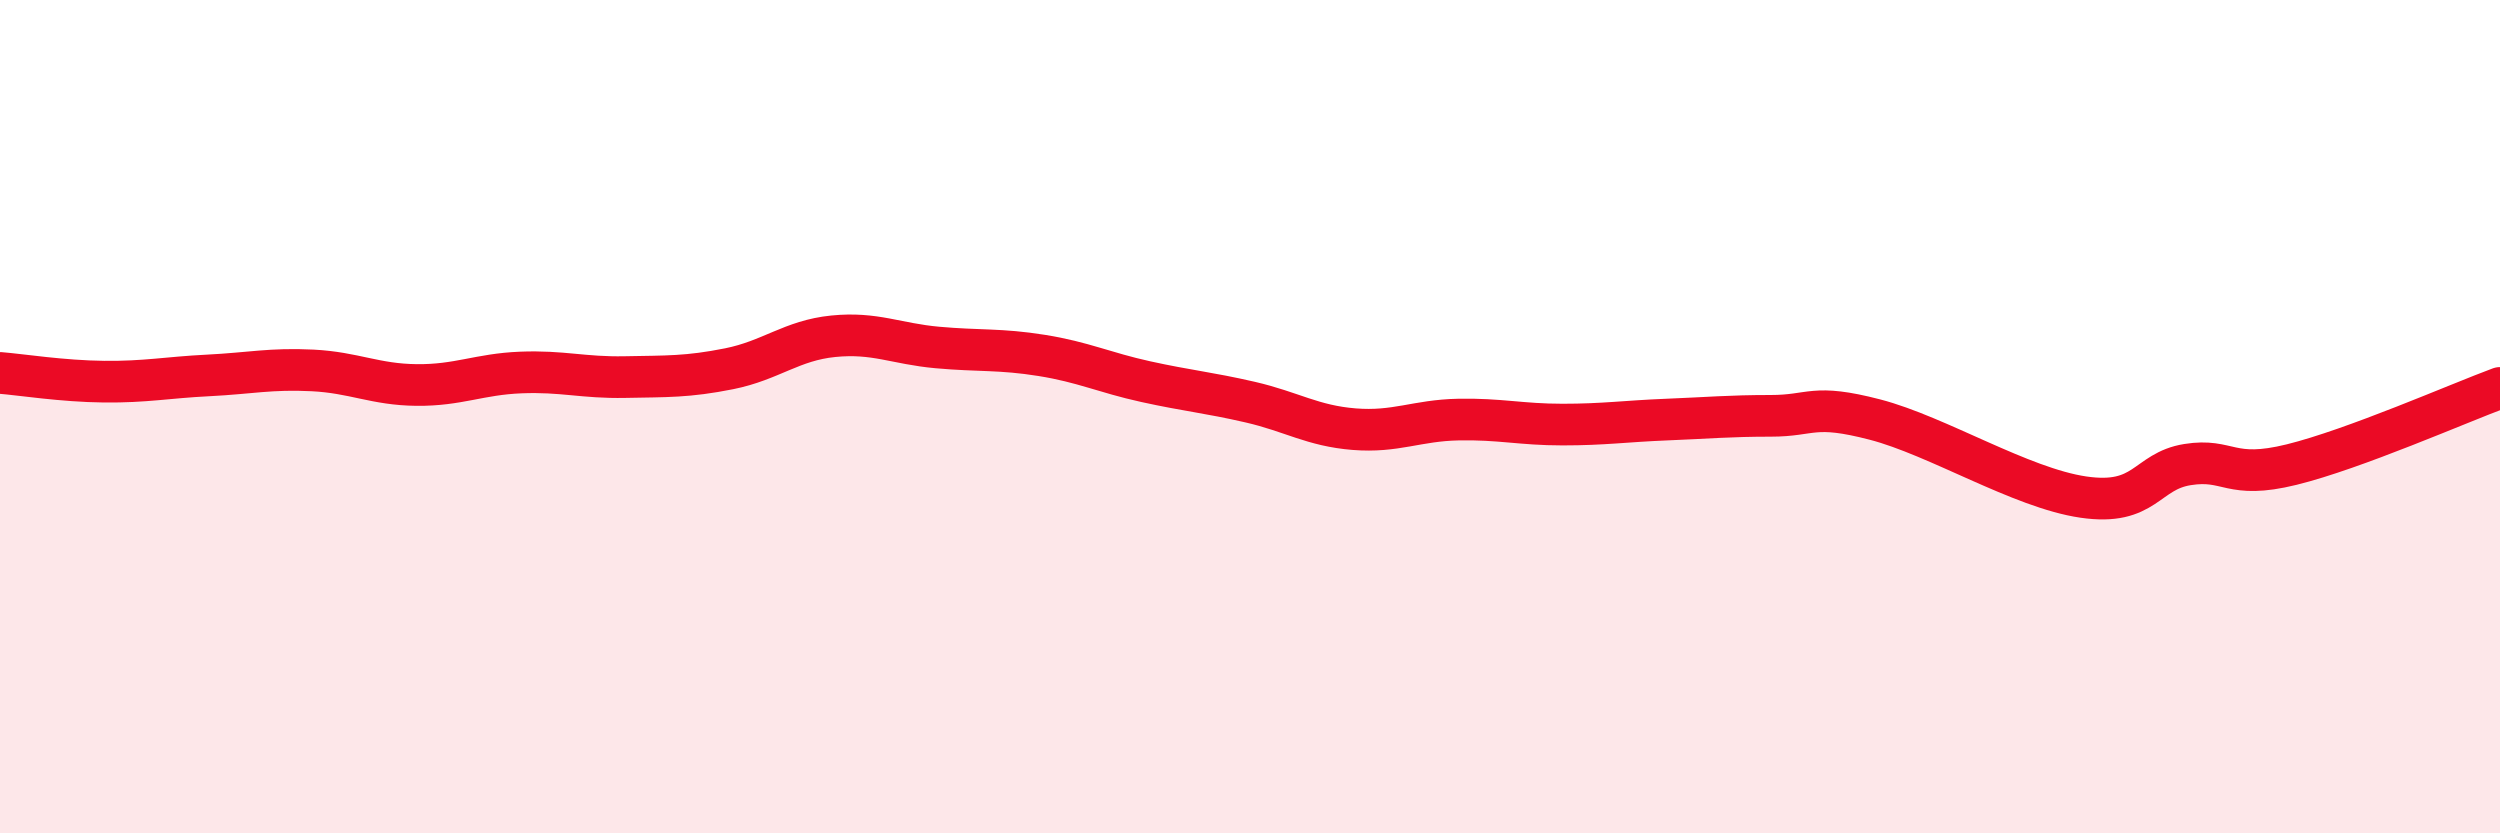
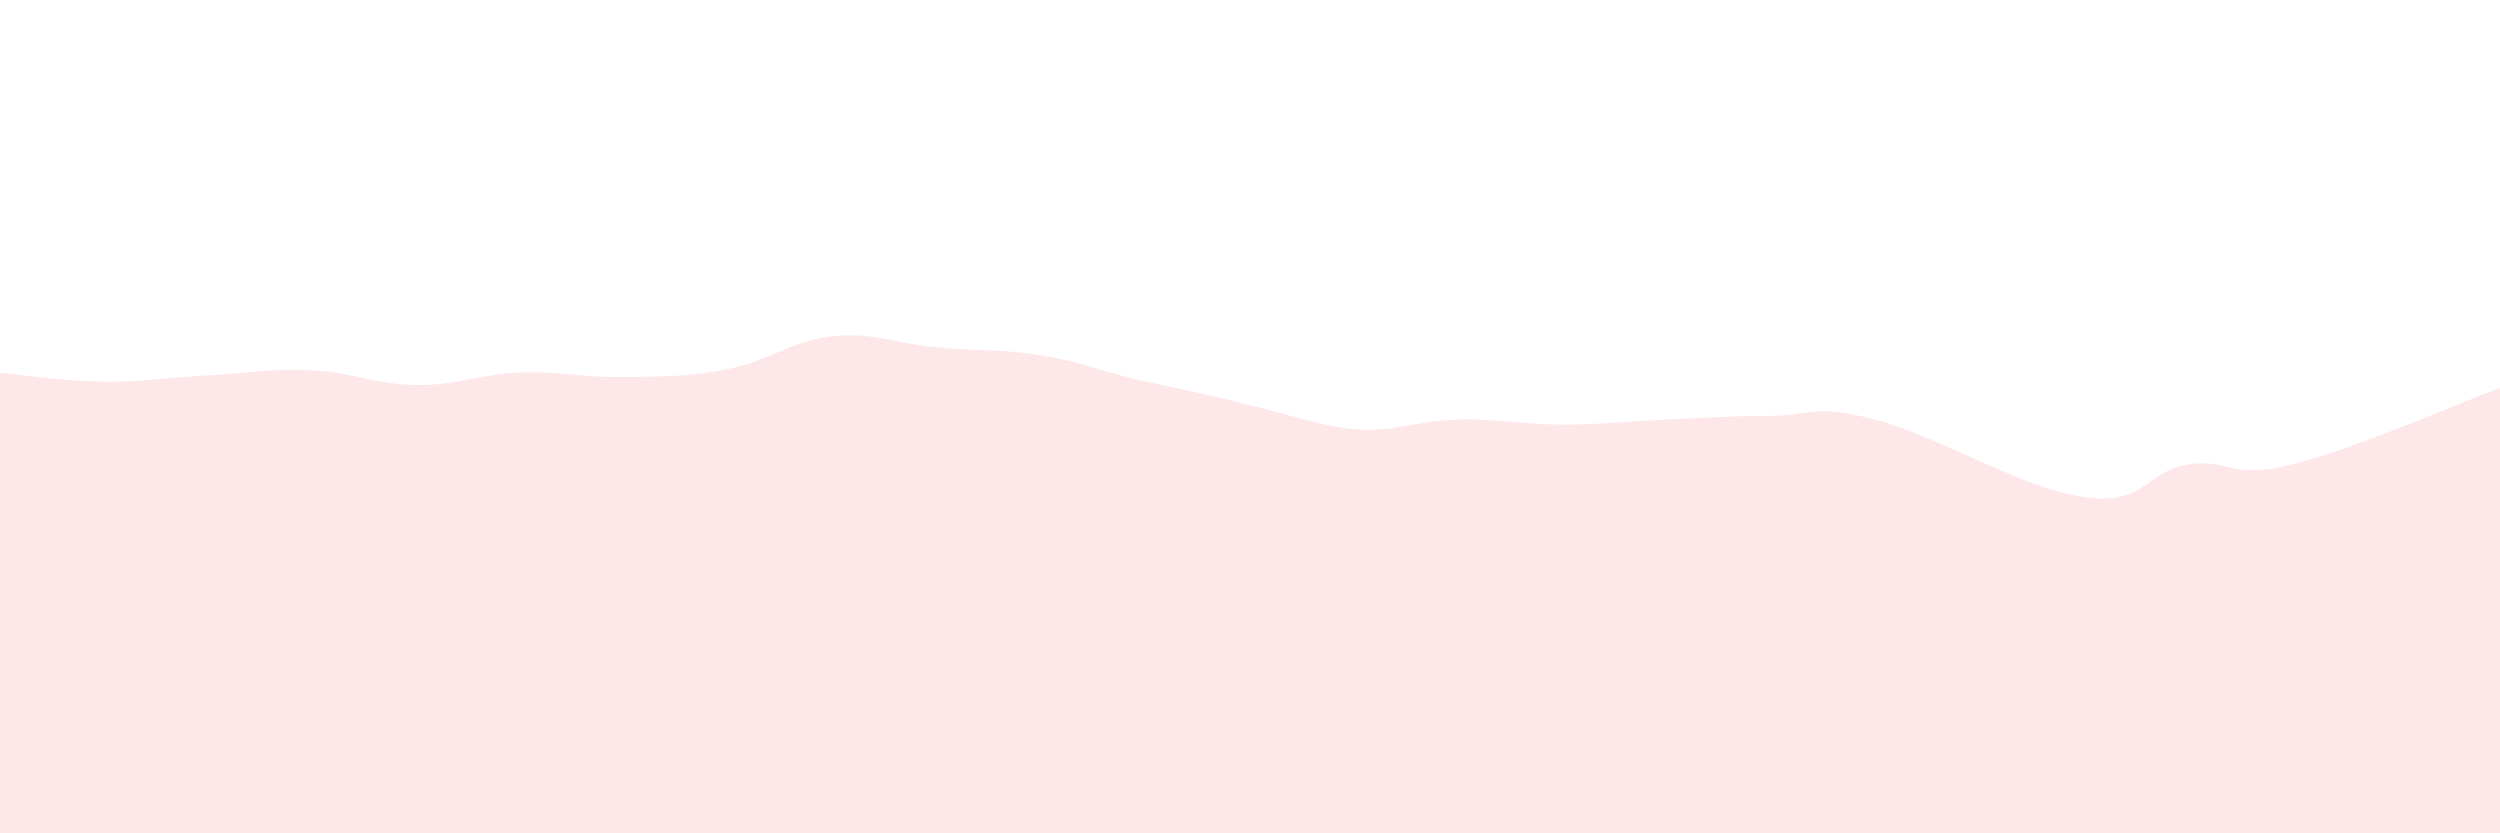
<svg xmlns="http://www.w3.org/2000/svg" width="60" height="20" viewBox="0 0 60 20">
-   <path d="M 0,8.95 C 0.5,8.99 1.5,9.15 2.5,9.16 C 3.5,9.17 4,9.06 5,9.01 C 6,8.96 6.5,8.84 7.5,8.89 C 8.5,8.94 9,9.23 10,9.24 C 11,9.25 11.5,8.98 12.5,8.94 C 13.5,8.9 14,9.07 15,9.05 C 16,9.03 16.5,9.05 17.5,8.85 C 18.5,8.65 19,8.17 20,8.07 C 21,7.97 21.5,8.25 22.5,8.34 C 23.5,8.43 24,8.37 25,8.53 C 26,8.69 26.5,8.94 27.5,9.16 C 28.5,9.38 29,9.42 30,9.65 C 31,9.88 31.5,10.22 32.5,10.3 C 33.5,10.38 34,10.09 35,10.07 C 36,10.05 36.5,10.19 37.5,10.19 C 38.5,10.19 39,10.11 40,10.07 C 41,10.03 41.5,9.98 42.5,9.98 C 43.5,9.98 43.5,9.68 45,10.07 C 46.5,10.46 48.5,11.71 50,11.93 C 51.5,12.15 51.5,11.31 52.5,11.15 C 53.5,10.99 53.5,11.52 55,11.15 C 56.5,10.78 59,9.68 60,9.31L60 20L0 20Z" fill="#EB0A25" opacity="0.1" stroke-linecap="round" stroke-linejoin="round" />
-   <path d="M 0,8.95 C 0.5,8.99 1.5,9.15 2.5,9.16 C 3.5,9.17 4,9.06 5,9.01 C 6,8.96 6.5,8.84 7.5,8.89 C 8.5,8.94 9,9.23 10,9.24 C 11,9.25 11.5,8.98 12.5,8.94 C 13.5,8.9 14,9.07 15,9.05 C 16,9.03 16.5,9.05 17.5,8.85 C 18.5,8.65 19,8.17 20,8.07 C 21,7.97 21.5,8.25 22.5,8.34 C 23.5,8.43 24,8.37 25,8.53 C 26,8.69 26.5,8.94 27.5,9.16 C 28.5,9.38 29,9.42 30,9.65 C 31,9.88 31.5,10.22 32.5,10.3 C 33.5,10.38 34,10.09 35,10.07 C 36,10.05 36.5,10.19 37.5,10.19 C 38.5,10.19 39,10.11 40,10.07 C 41,10.03 41.5,9.98 42.5,9.98 C 43.5,9.98 43.5,9.68 45,10.07 C 46.5,10.46 48.5,11.71 50,11.93 C 51.5,12.15 51.5,11.31 52.5,11.15 C 53.5,10.99 53.5,11.52 55,11.15 C 56.5,10.78 59,9.68 60,9.31" stroke="#EB0A25" stroke-width="1" fill="none" stroke-linecap="round" stroke-linejoin="round" />
+   <path d="M 0,8.95 C 0.5,8.99 1.5,9.15 2.5,9.16 C 3.5,9.17 4,9.06 5,9.01 C 6,8.96 6.5,8.84 7.5,8.89 C 8.5,8.94 9,9.23 10,9.24 C 11,9.25 11.5,8.98 12.5,8.94 C 13.5,8.9 14,9.07 15,9.05 C 16,9.03 16.5,9.05 17.5,8.85 C 18.5,8.65 19,8.17 20,8.07 C 21,7.97 21.5,8.25 22.5,8.34 C 23.5,8.43 24,8.37 25,8.53 C 26,8.69 26.5,8.94 27.5,9.16 C 31,9.88 31.5,10.22 32.5,10.3 C 33.5,10.38 34,10.09 35,10.07 C 36,10.05 36.5,10.19 37.5,10.19 C 38.5,10.19 39,10.11 40,10.07 C 41,10.03 41.5,9.98 42.5,9.98 C 43.5,9.98 43.5,9.68 45,10.07 C 46.5,10.46 48.5,11.71 50,11.93 C 51.5,12.15 51.5,11.31 52.5,11.15 C 53.5,10.99 53.5,11.52 55,11.15 C 56.5,10.78 59,9.68 60,9.31L60 20L0 20Z" fill="#EB0A25" opacity="0.1" stroke-linecap="round" stroke-linejoin="round" />
</svg>